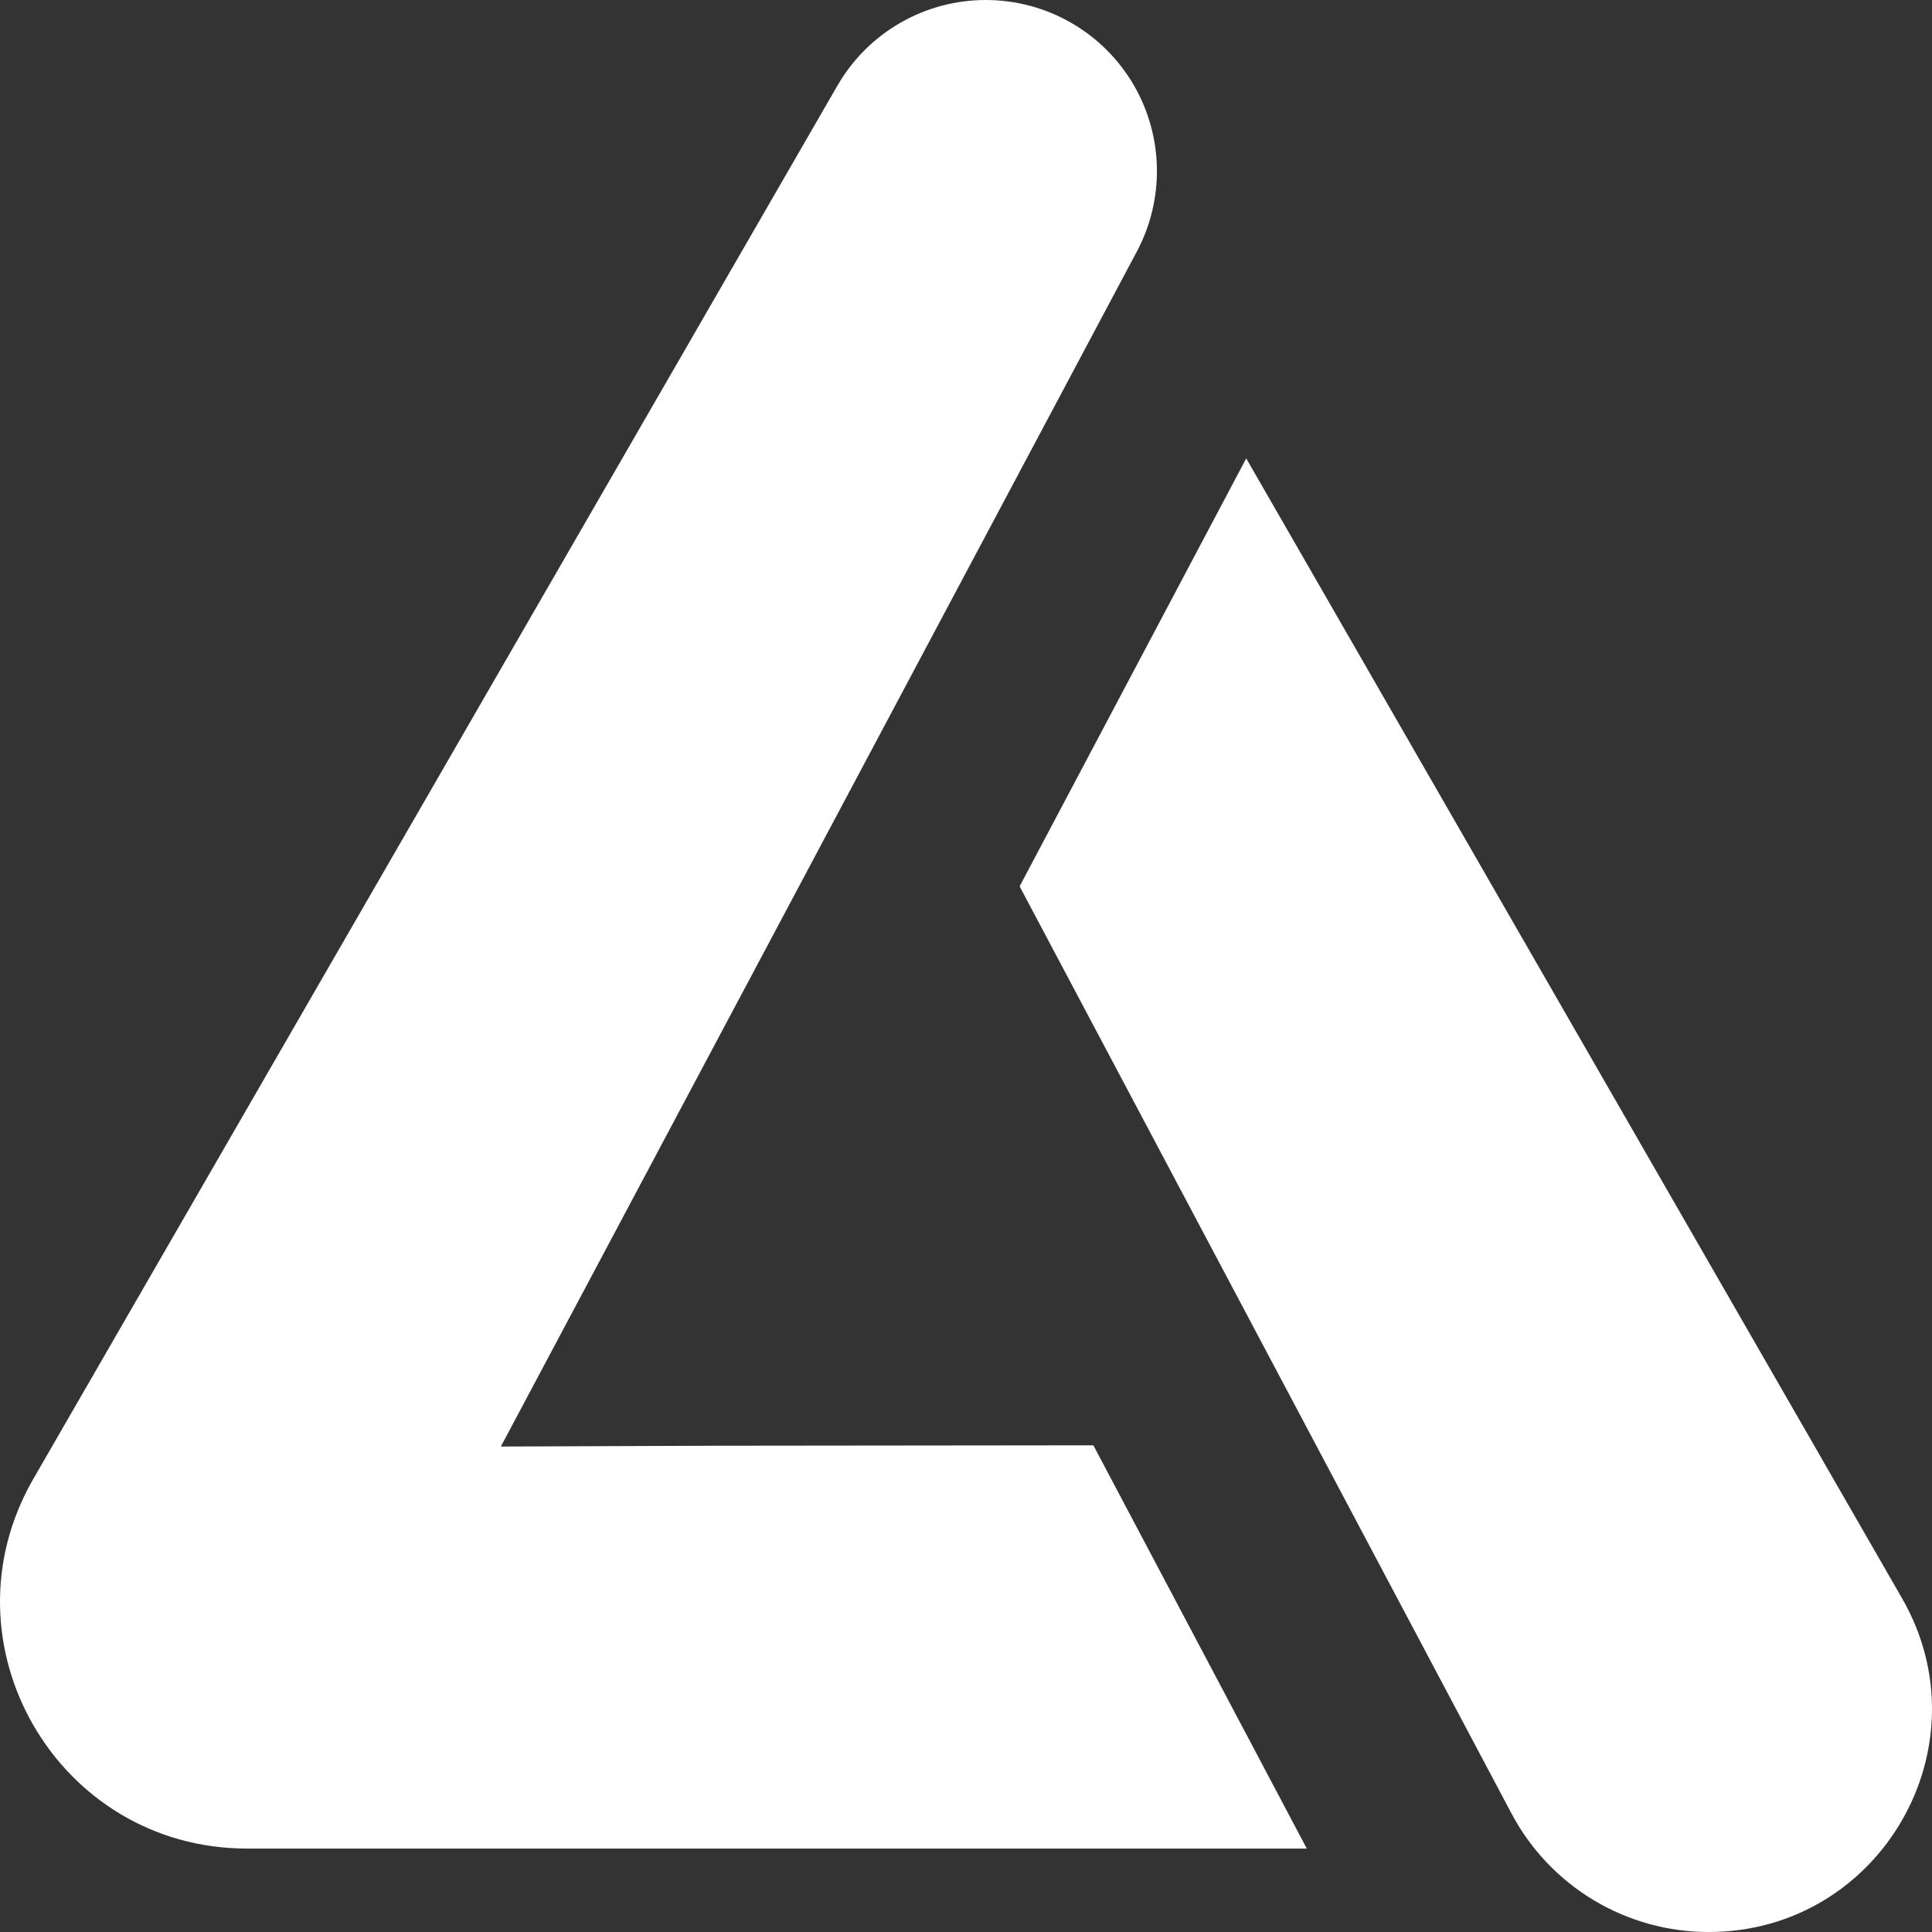
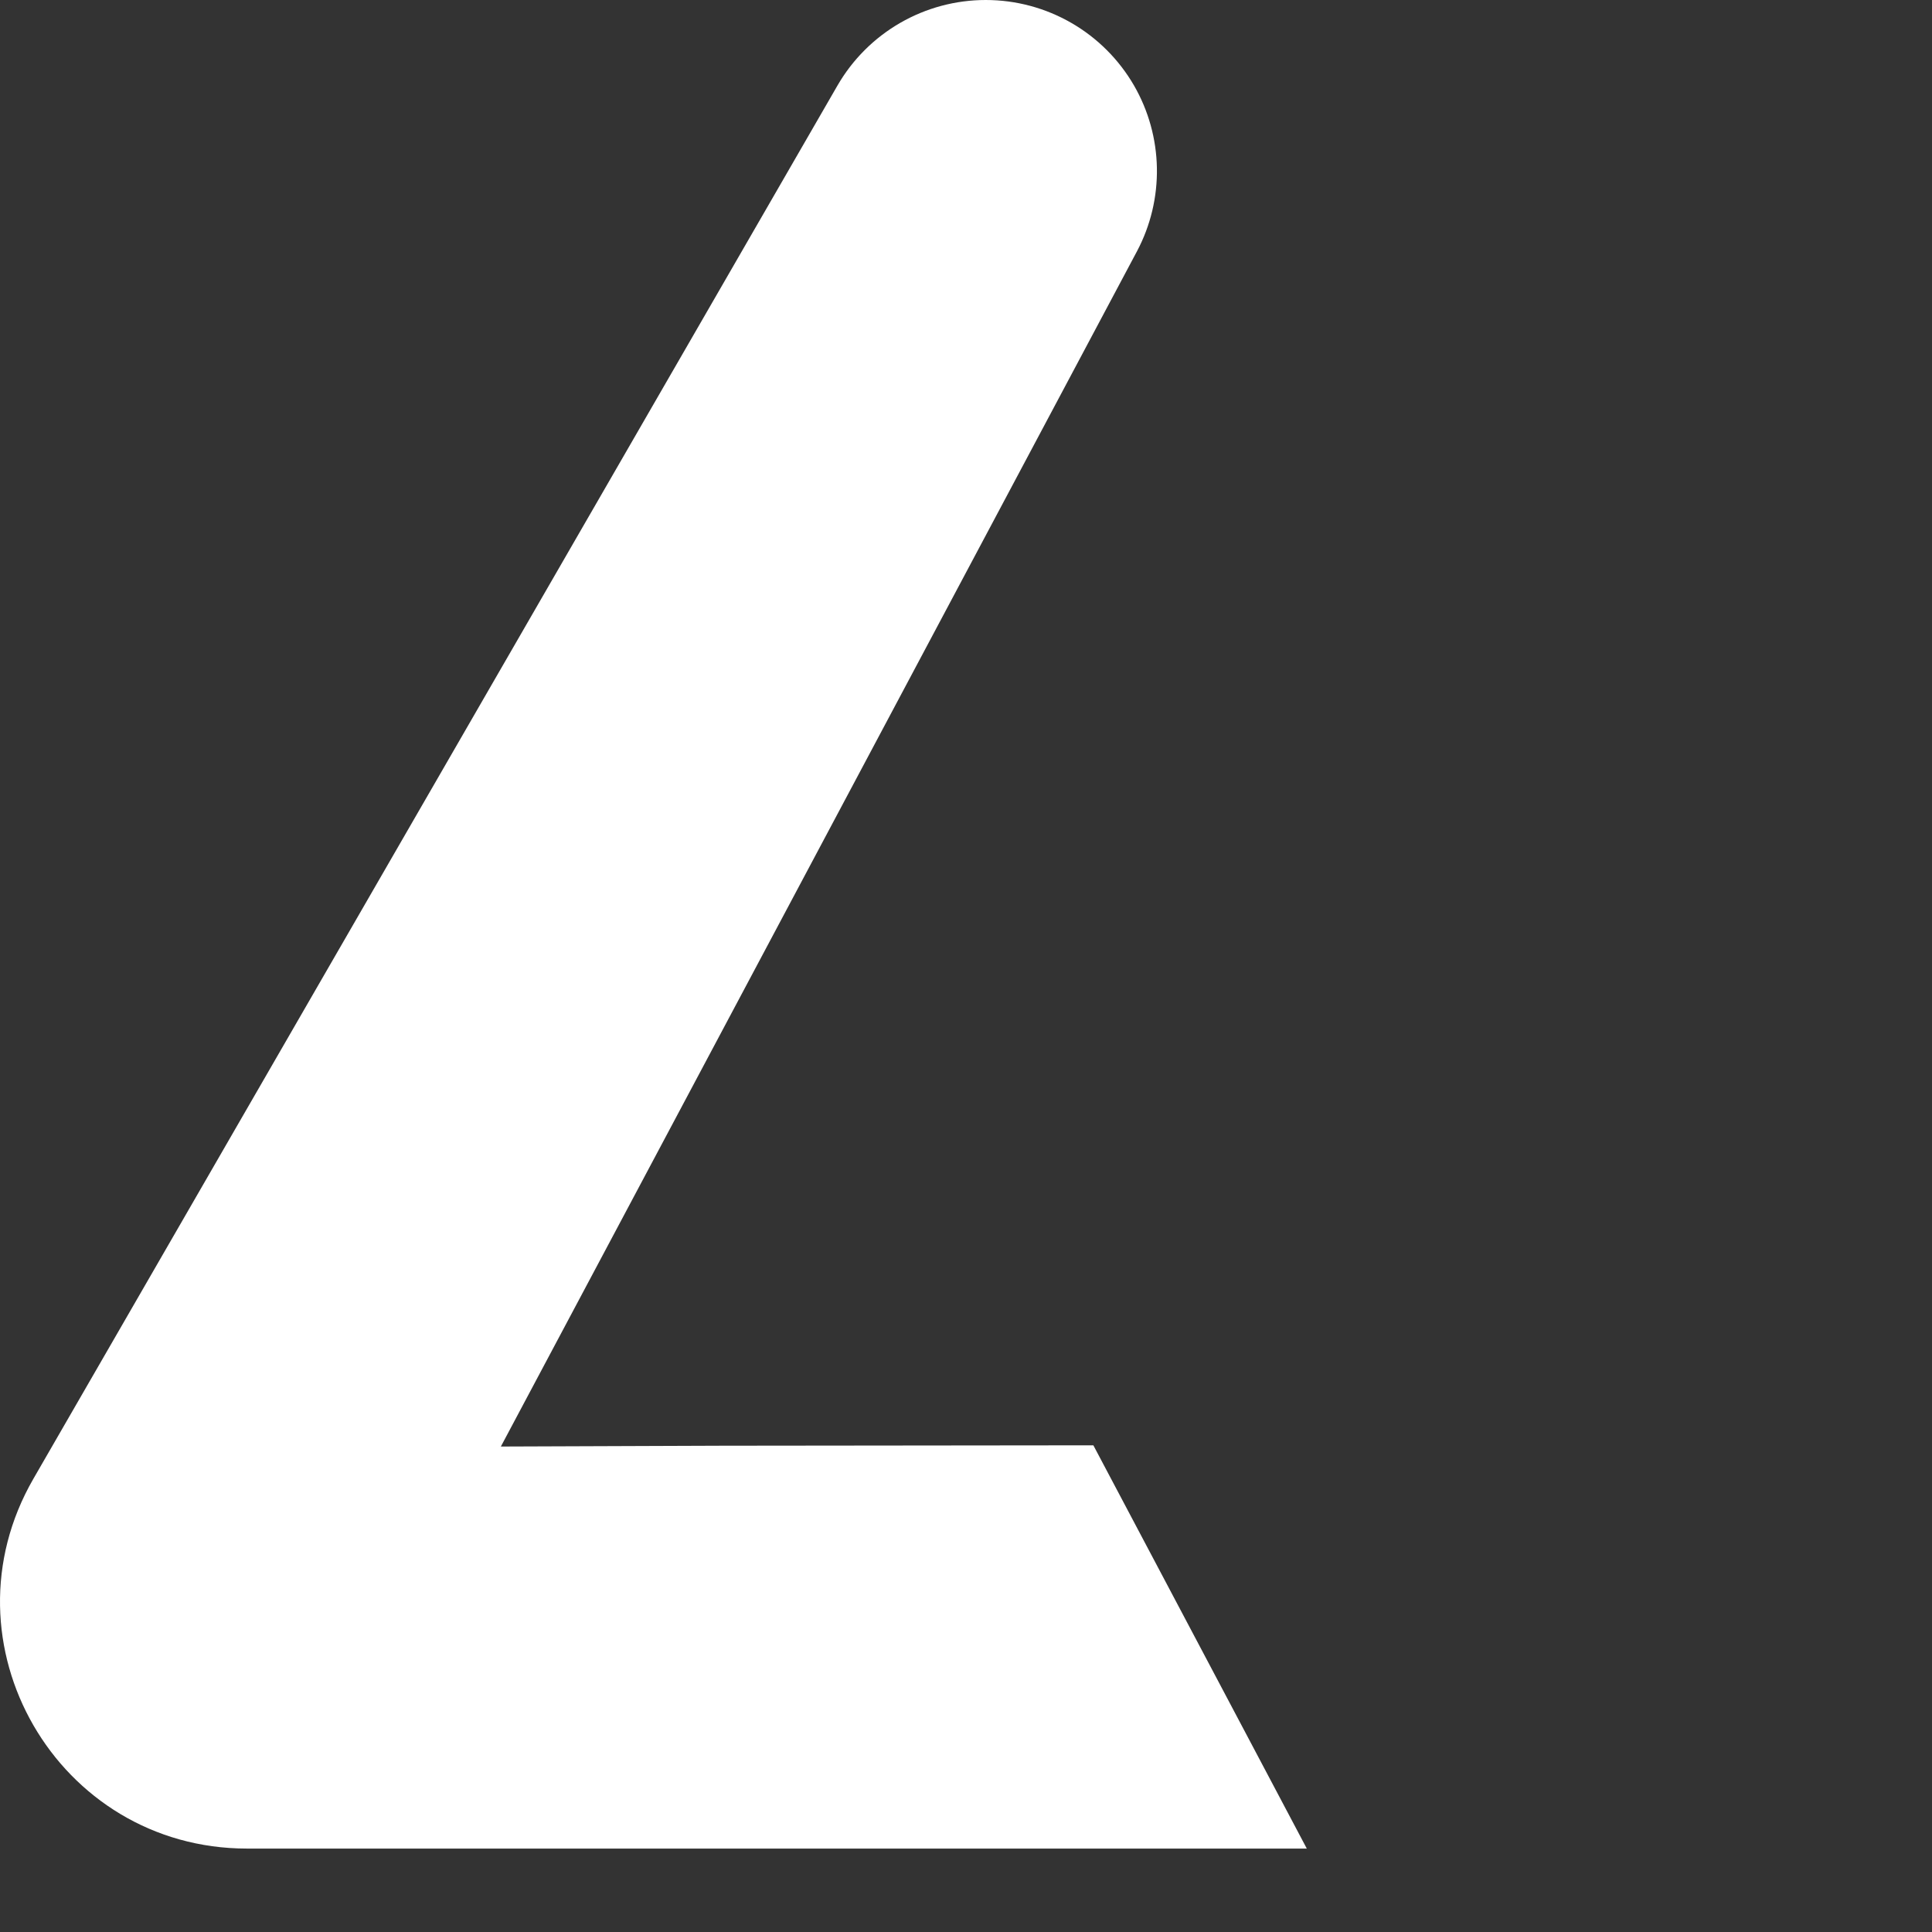
<svg xmlns="http://www.w3.org/2000/svg" width="94" height="94" viewBox="0 0 94 94" fill="none">
  <rect x="0" y="0" width="94" height="94" fill="#333333" stroke="none" />
  <path d="M35.203 70.34L24.369 70.38L55.325 12.214C55.983 10.969 56.314 9.576 56.288 8.168C56.262 6.76 55.879 5.381 55.175 4.161C54.443 2.896 53.392 1.845 52.126 1.115C50.859 0.384 49.423 0 47.961 0C46.499 0 45.062 0.384 43.796 1.115C42.53 1.845 41.478 2.896 40.747 4.161L1.625 71.948C-2.993 79.948 2.782 89.941 12.019 89.941H63.581L53.197 70.321L35.203 70.34Z" fill="white" />
-   <path d="M83.137 94C91.487 94 96.706 84.969 92.531 77.743L60.634 22.303L49.609 43.125L73.543 88.239C74.467 89.98 75.849 91.436 77.539 92.451C79.229 93.466 81.165 94.002 83.137 94Z" fill="white" />
</svg>